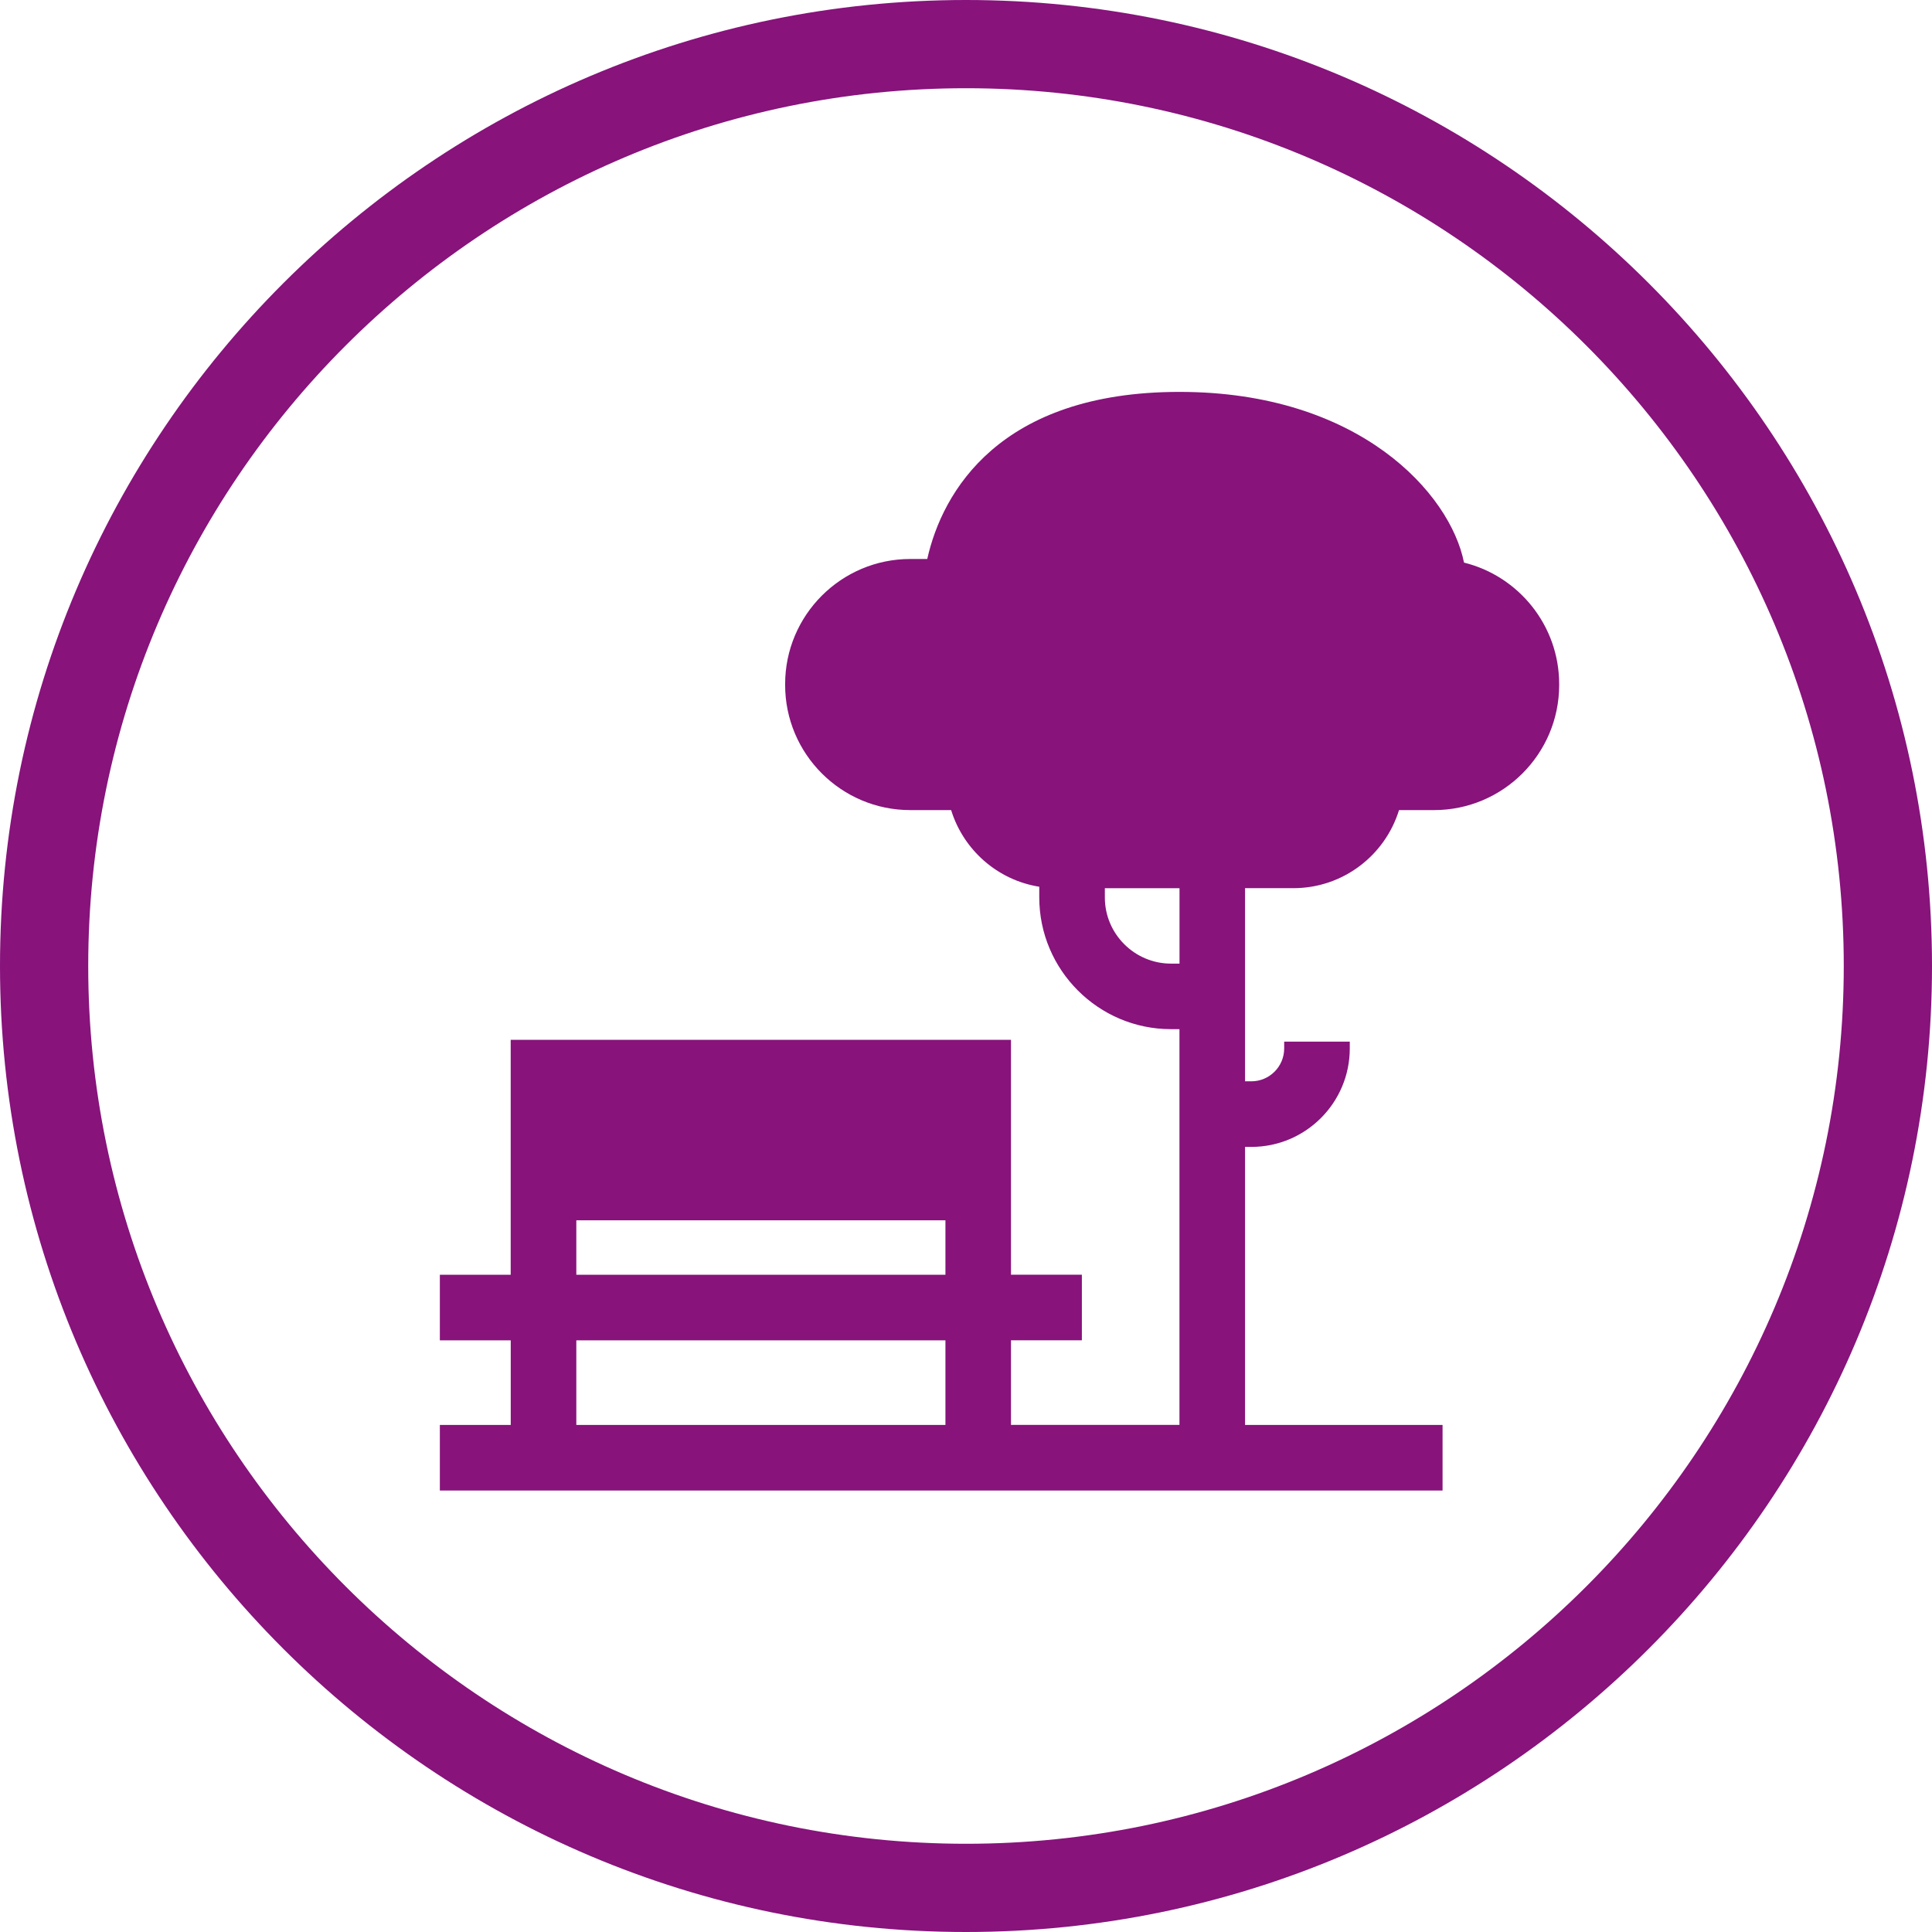
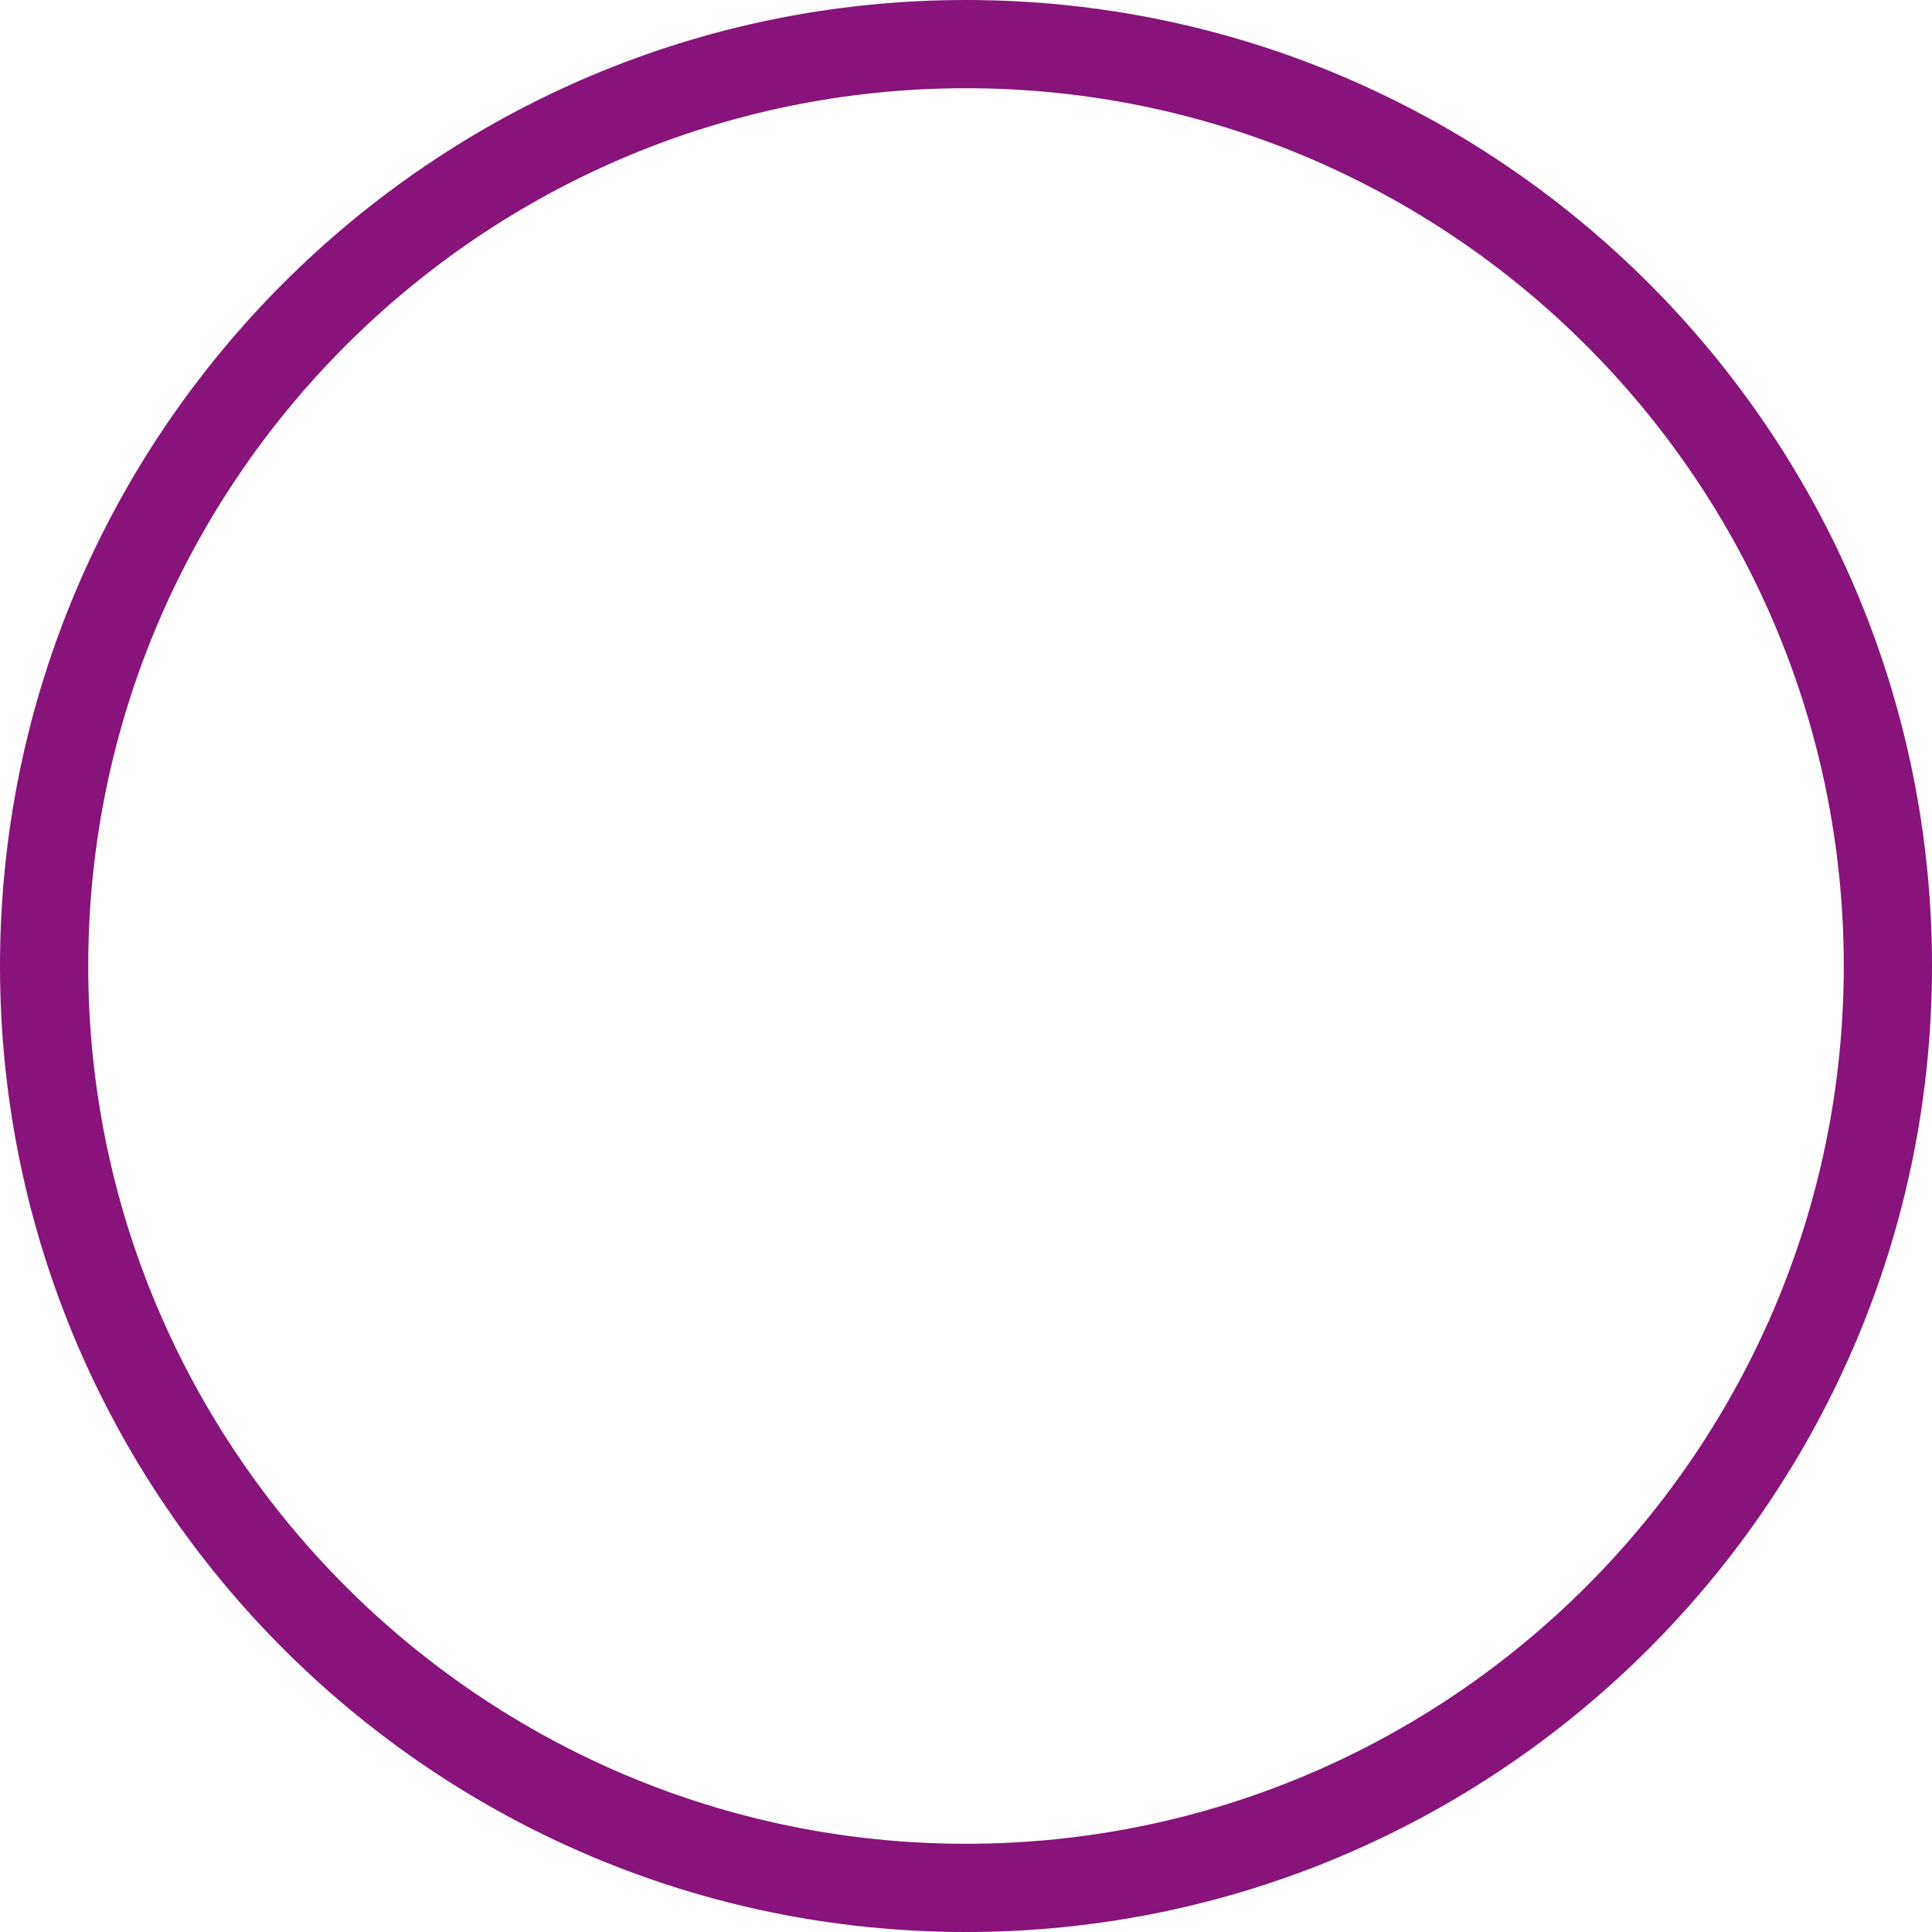
<svg xmlns="http://www.w3.org/2000/svg" width="246" height="246" viewBox="0 0 246 246" fill="none">
-   <path d="M65.032 162.316H56.006V170.667H65.032V181.434H56.006V189.786H183.68V181.434H158.531V146.035H159.332C166.245 146.035 171.866 140.415 171.866 133.502V132.632H163.514V133.502C163.514 135.811 161.634 137.684 159.332 137.684H158.531V113.09H164.687C171.008 113.09 176.369 108.902 178.135 103.149H182.595C191.382 103.149 198.528 96.003 198.528 87.216V87.109C198.528 79.641 193.362 73.352 186.411 71.636C184.676 62.856 173.102 49.9 150.186 49.9C127.27 49.9 119.978 62.623 118.067 71.176H115.904C107.117 71.176 99.971 78.322 99.971 87.109V87.216C99.971 96.003 107.117 103.149 115.904 103.149H121.108C122.666 108.208 127.005 112.062 132.329 112.907V114.264C132.329 123.511 139.854 131.042 149.101 131.042H150.18V181.428H128.727V170.661H137.754V162.309H128.727V132.398H65.026V162.309L65.032 162.316ZM73.383 155.383H120.382V162.316H73.383V155.383ZM73.383 170.667H120.382V181.434H73.383V170.667ZM150.186 122.697H149.107C144.465 122.697 140.68 118.919 140.68 114.276V113.097H150.186V122.697Z" fill="#87137B" />
  <path d="M123 246C55.173 246 0 190.82 0 123C0 55.18 55.173 0 123 0C190.827 0 246 55.18 246 123C246 190.82 190.82 246 123 246ZM123 11.234C61.367 11.234 11.234 61.374 11.234 123C11.234 184.626 61.374 234.766 123 234.766C184.626 234.766 234.766 184.626 234.766 123C234.766 61.374 184.626 11.234 123 11.234Z" fill="#87137B" />
</svg>